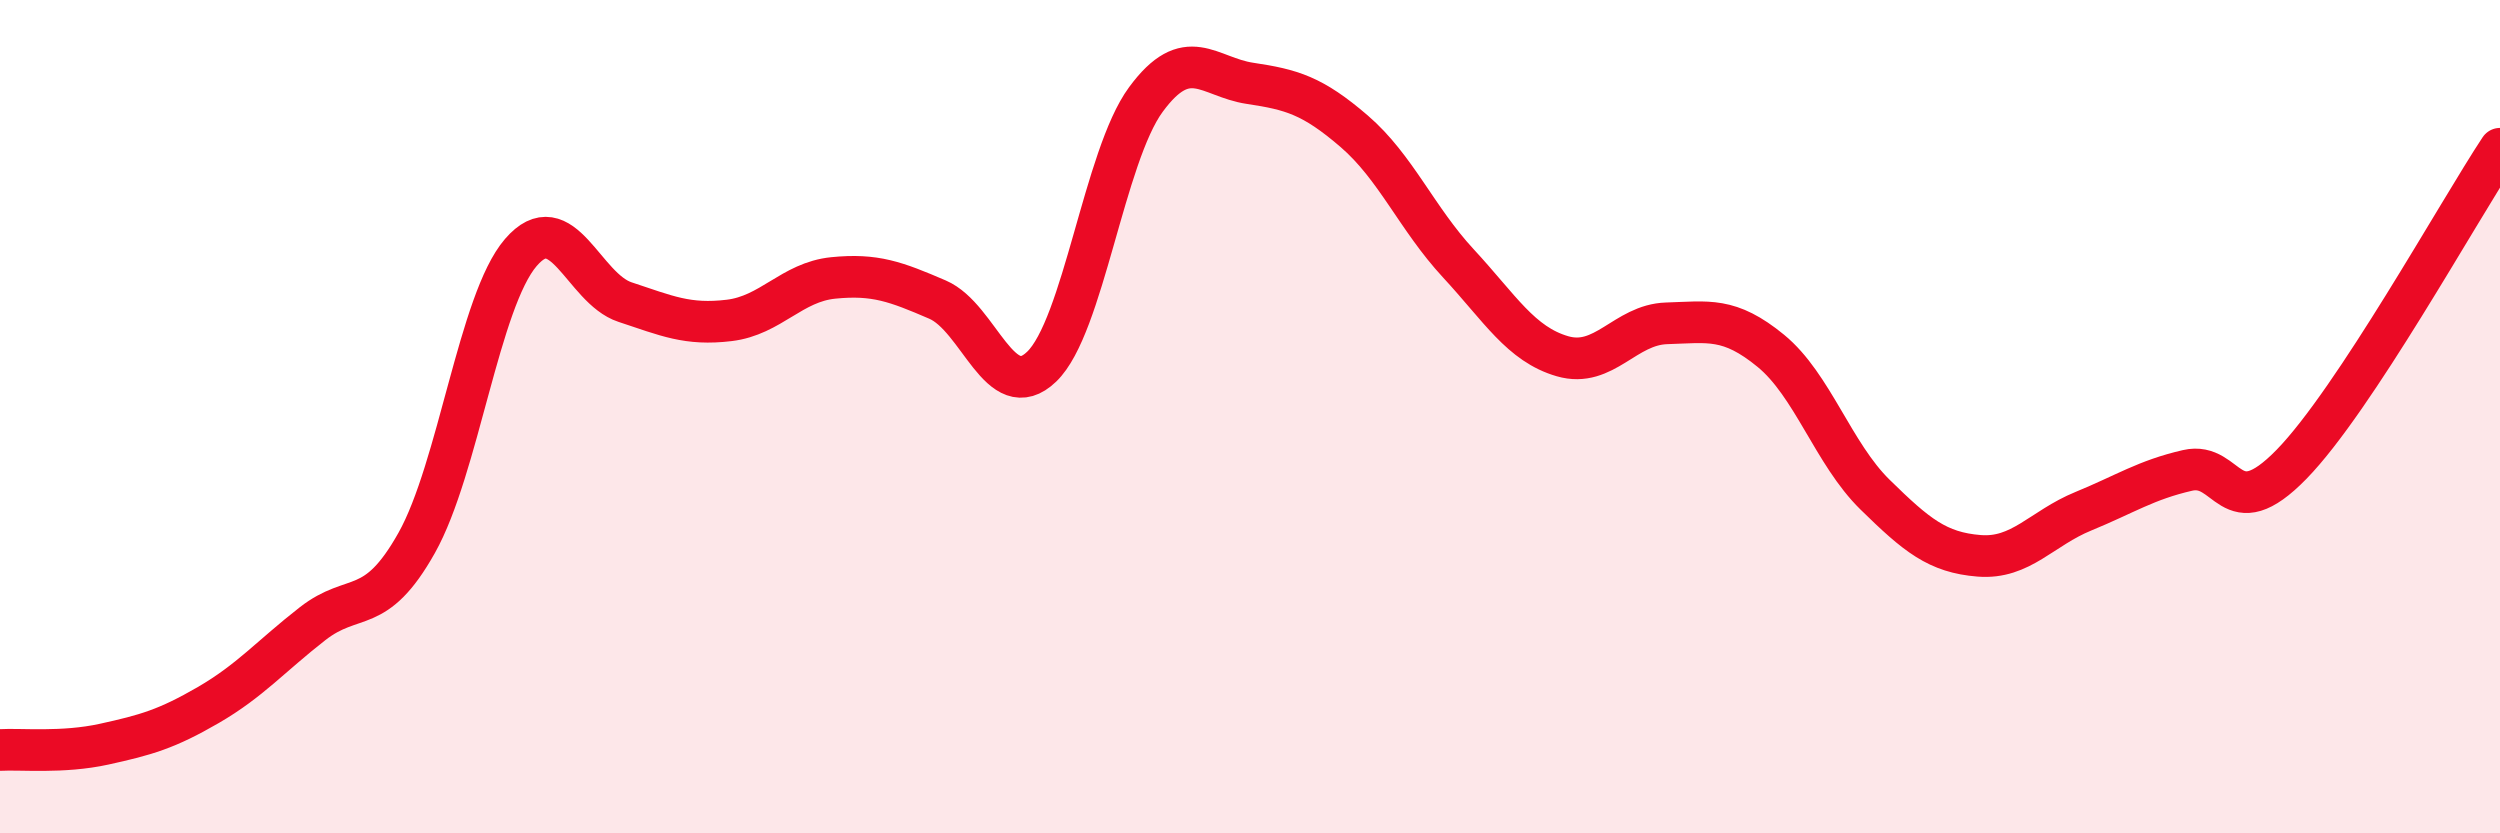
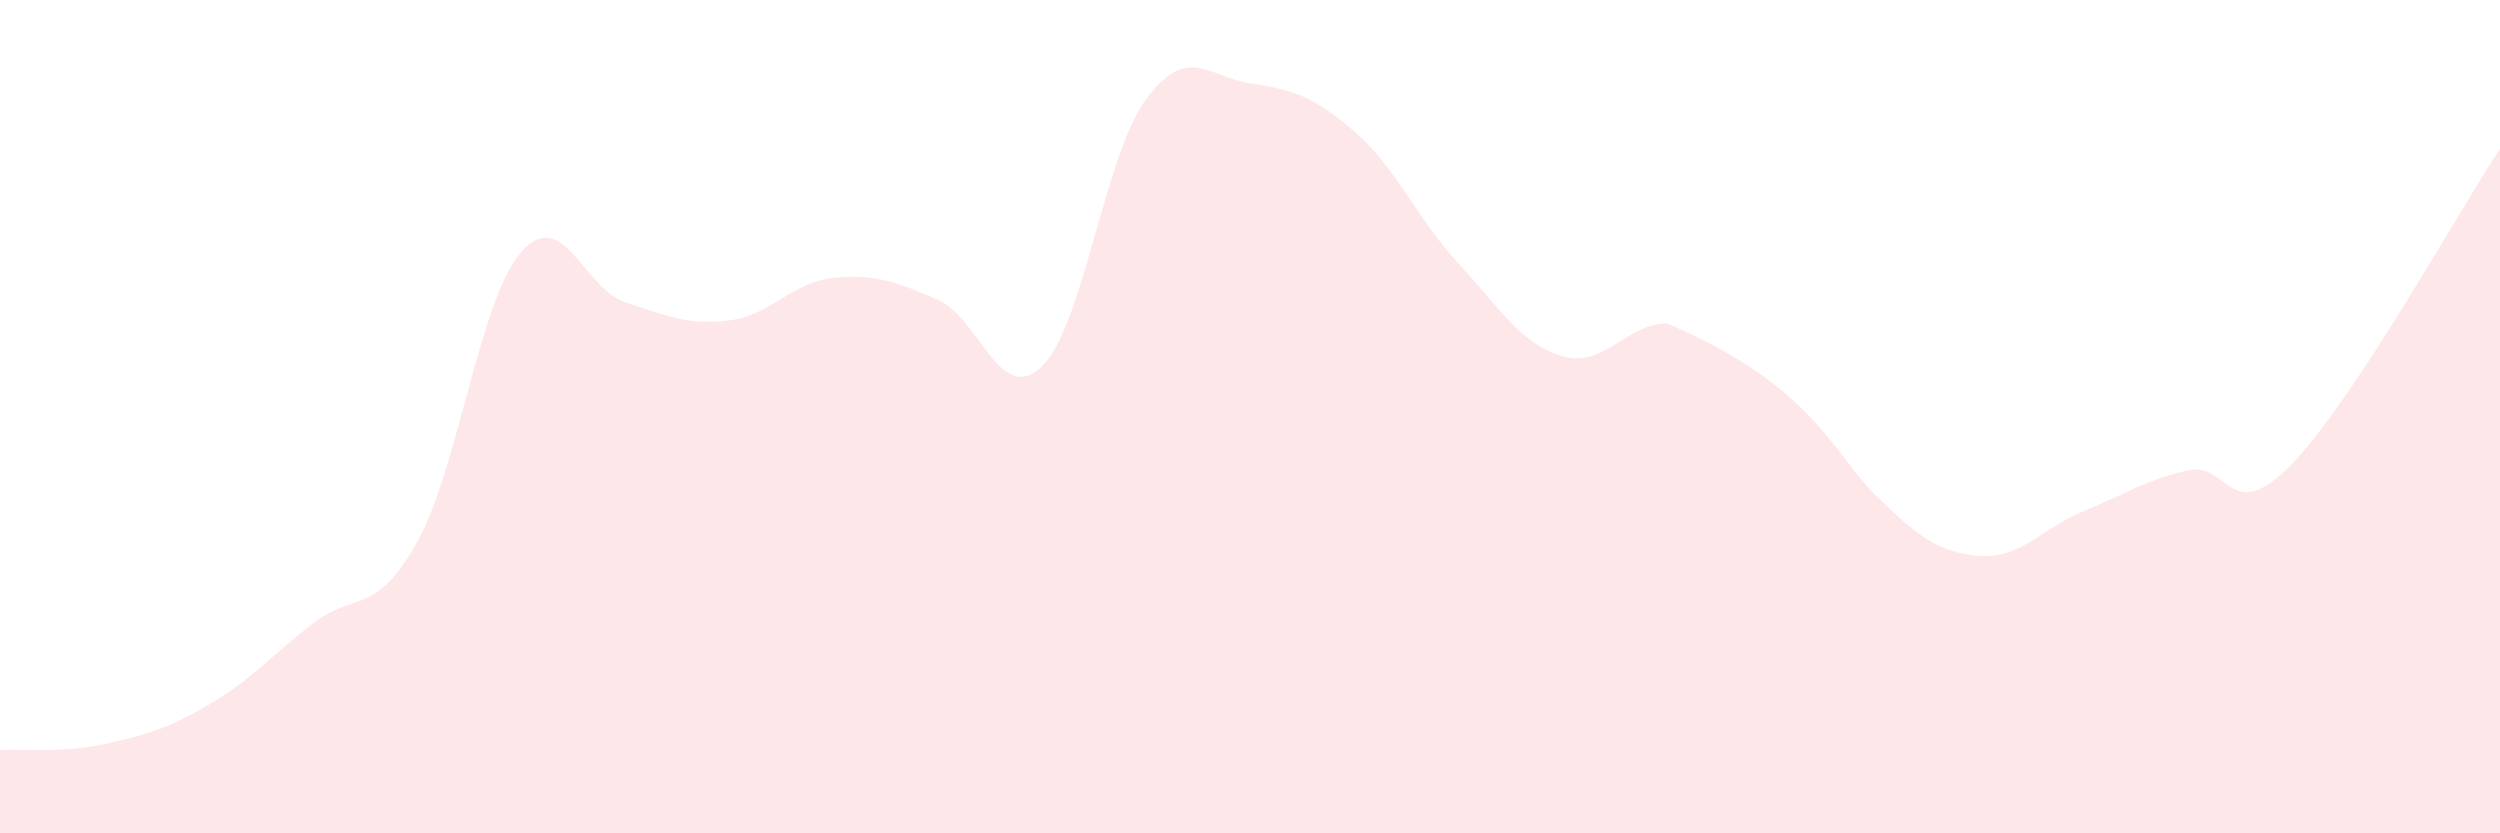
<svg xmlns="http://www.w3.org/2000/svg" width="60" height="20" viewBox="0 0 60 20">
-   <path d="M 0,18 C 0.5,17.97 1.5,18.08 2.5,17.86 C 3.5,17.64 4,17.5 5,16.92 C 6,16.34 6.5,15.75 7.5,14.97 C 8.5,14.19 9,14.81 10,13.03 C 11,11.25 11.5,7.22 12.5,6.06 C 13.5,4.9 14,6.92 15,7.25 C 16,7.58 16.5,7.81 17.5,7.69 C 18.5,7.57 19,6.77 20,6.67 C 21,6.57 21.5,6.76 22.5,7.19 C 23.5,7.62 24,9.76 25,8.8 C 26,7.84 26.5,3.75 27.5,2.39 C 28.5,1.03 29,1.85 30,2 C 31,2.15 31.5,2.29 32.5,3.15 C 33.5,4.01 34,5.24 35,6.32 C 36,7.4 36.5,8.26 37.5,8.55 C 38.5,8.84 39,7.79 40,7.76 C 41,7.73 41.5,7.6 42.5,8.42 C 43.5,9.24 44,10.89 45,11.87 C 46,12.85 46.5,13.26 47.5,13.34 C 48.5,13.42 49,12.68 50,12.27 C 51,11.86 51.5,11.52 52.5,11.29 C 53.5,11.06 53.5,12.68 55,11.14 C 56.5,9.6 59,5.08 60,3.57L60 20L0 20Z" fill="#EB0A25" opacity="0.1" stroke-linecap="round" stroke-linejoin="round" />
-   <path d="M 0,18 C 0.5,17.97 1.5,18.08 2.5,17.86 C 3.5,17.64 4,17.5 5,16.92 C 6,16.34 6.5,15.75 7.5,14.97 C 8.5,14.19 9,14.81 10,13.03 C 11,11.25 11.5,7.22 12.5,6.06 C 13.5,4.9 14,6.92 15,7.25 C 16,7.58 16.5,7.81 17.5,7.69 C 18.5,7.57 19,6.77 20,6.67 C 21,6.57 21.5,6.76 22.5,7.19 C 23.5,7.62 24,9.76 25,8.8 C 26,7.84 26.5,3.75 27.5,2.39 C 28.5,1.03 29,1.85 30,2 C 31,2.15 31.5,2.29 32.5,3.15 C 33.5,4.01 34,5.24 35,6.32 C 36,7.4 36.5,8.26 37.5,8.55 C 38.5,8.84 39,7.79 40,7.76 C 41,7.73 41.5,7.6 42.5,8.42 C 43.5,9.24 44,10.89 45,11.87 C 46,12.85 46.5,13.26 47.5,13.34 C 48.5,13.42 49,12.68 50,12.27 C 51,11.86 51.5,11.52 52.5,11.29 C 53.5,11.06 53.5,12.68 55,11.14 C 56.5,9.6 59,5.08 60,3.57" stroke="#EB0A25" stroke-width="1" fill="none" stroke-linecap="round" stroke-linejoin="round" />
+   <path d="M 0,18 C 0.5,17.97 1.5,18.08 2.5,17.86 C 3.5,17.64 4,17.5 5,16.92 C 6,16.34 6.5,15.75 7.5,14.97 C 8.5,14.19 9,14.81 10,13.03 C 11,11.25 11.5,7.22 12.5,6.06 C 13.5,4.9 14,6.92 15,7.25 C 16,7.58 16.5,7.81 17.5,7.69 C 18.5,7.57 19,6.77 20,6.67 C 21,6.57 21.5,6.76 22.5,7.19 C 23.5,7.62 24,9.76 25,8.8 C 26,7.84 26.5,3.75 27.5,2.39 C 28.5,1.03 29,1.85 30,2 C 31,2.15 31.5,2.29 32.5,3.15 C 33.5,4.01 34,5.24 35,6.32 C 36,7.4 36.5,8.26 37.5,8.55 C 38.5,8.84 39,7.79 40,7.76 C 43.5,9.24 44,10.89 45,11.87 C 46,12.85 46.5,13.26 47.5,13.34 C 48.5,13.42 49,12.68 50,12.27 C 51,11.86 51.5,11.52 52.5,11.29 C 53.5,11.06 53.5,12.68 55,11.14 C 56.5,9.6 59,5.08 60,3.57L60 20L0 20Z" fill="#EB0A25" opacity="0.1" stroke-linecap="round" stroke-linejoin="round" />
</svg>